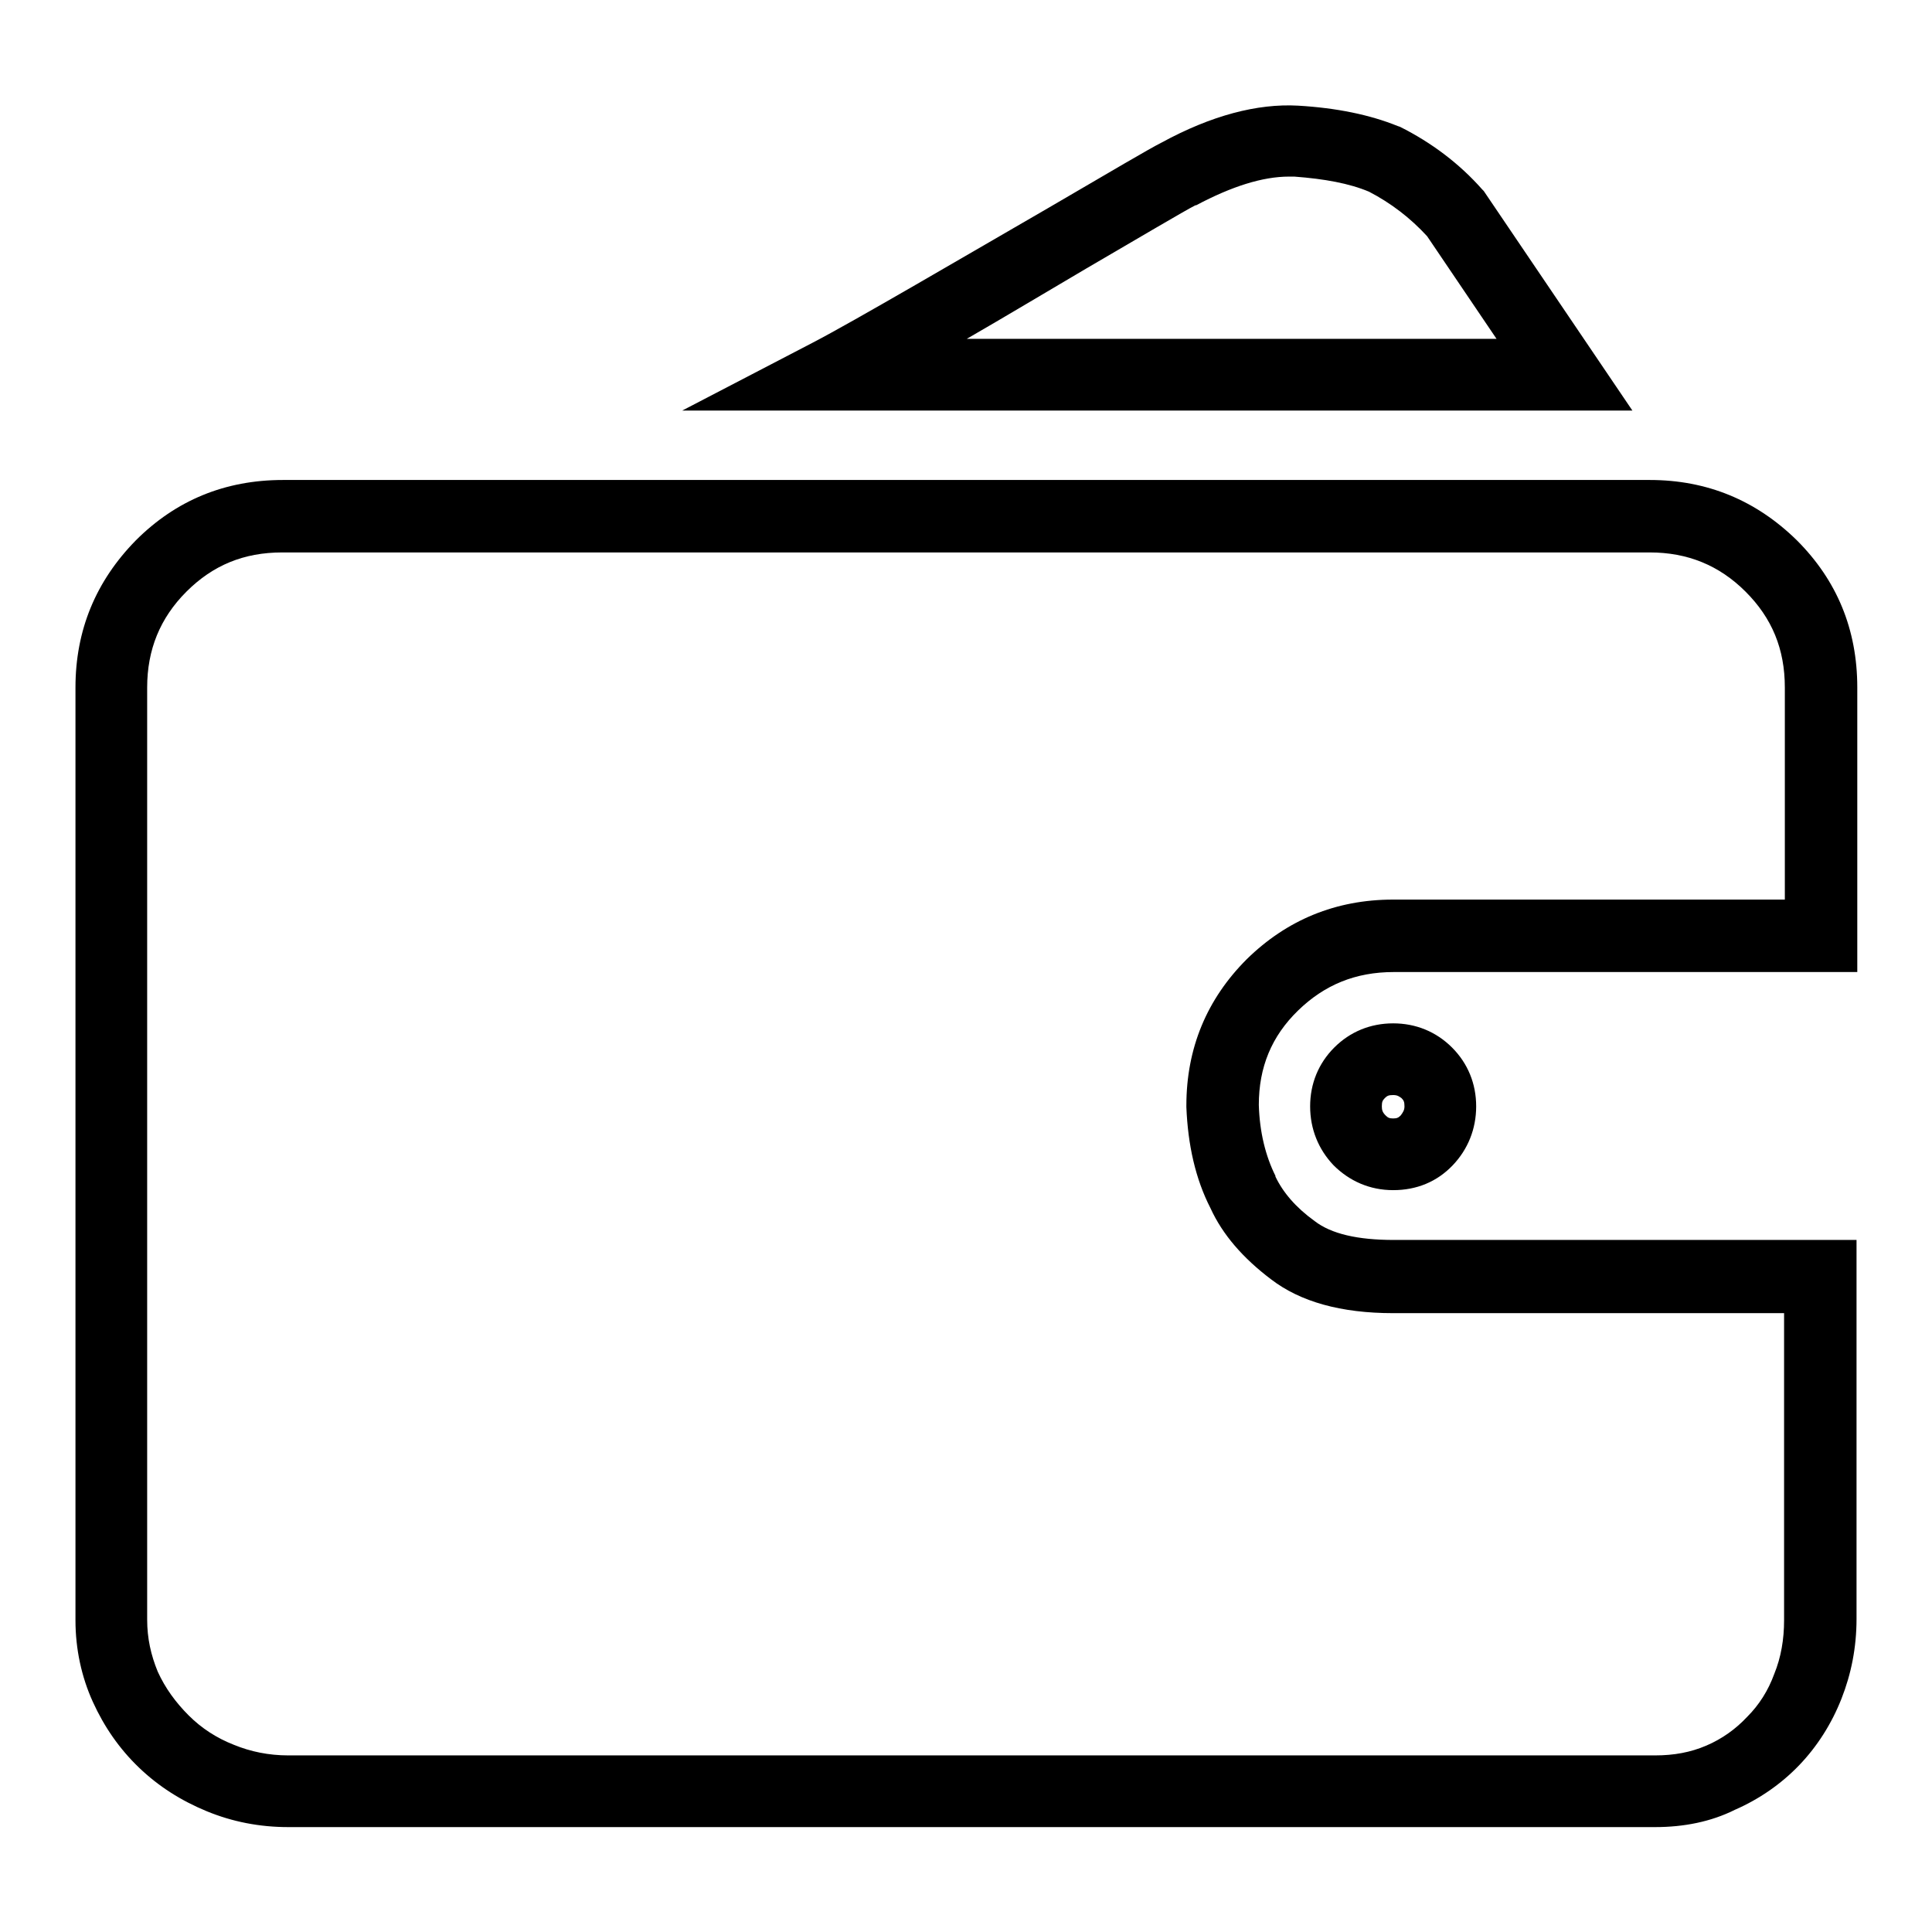
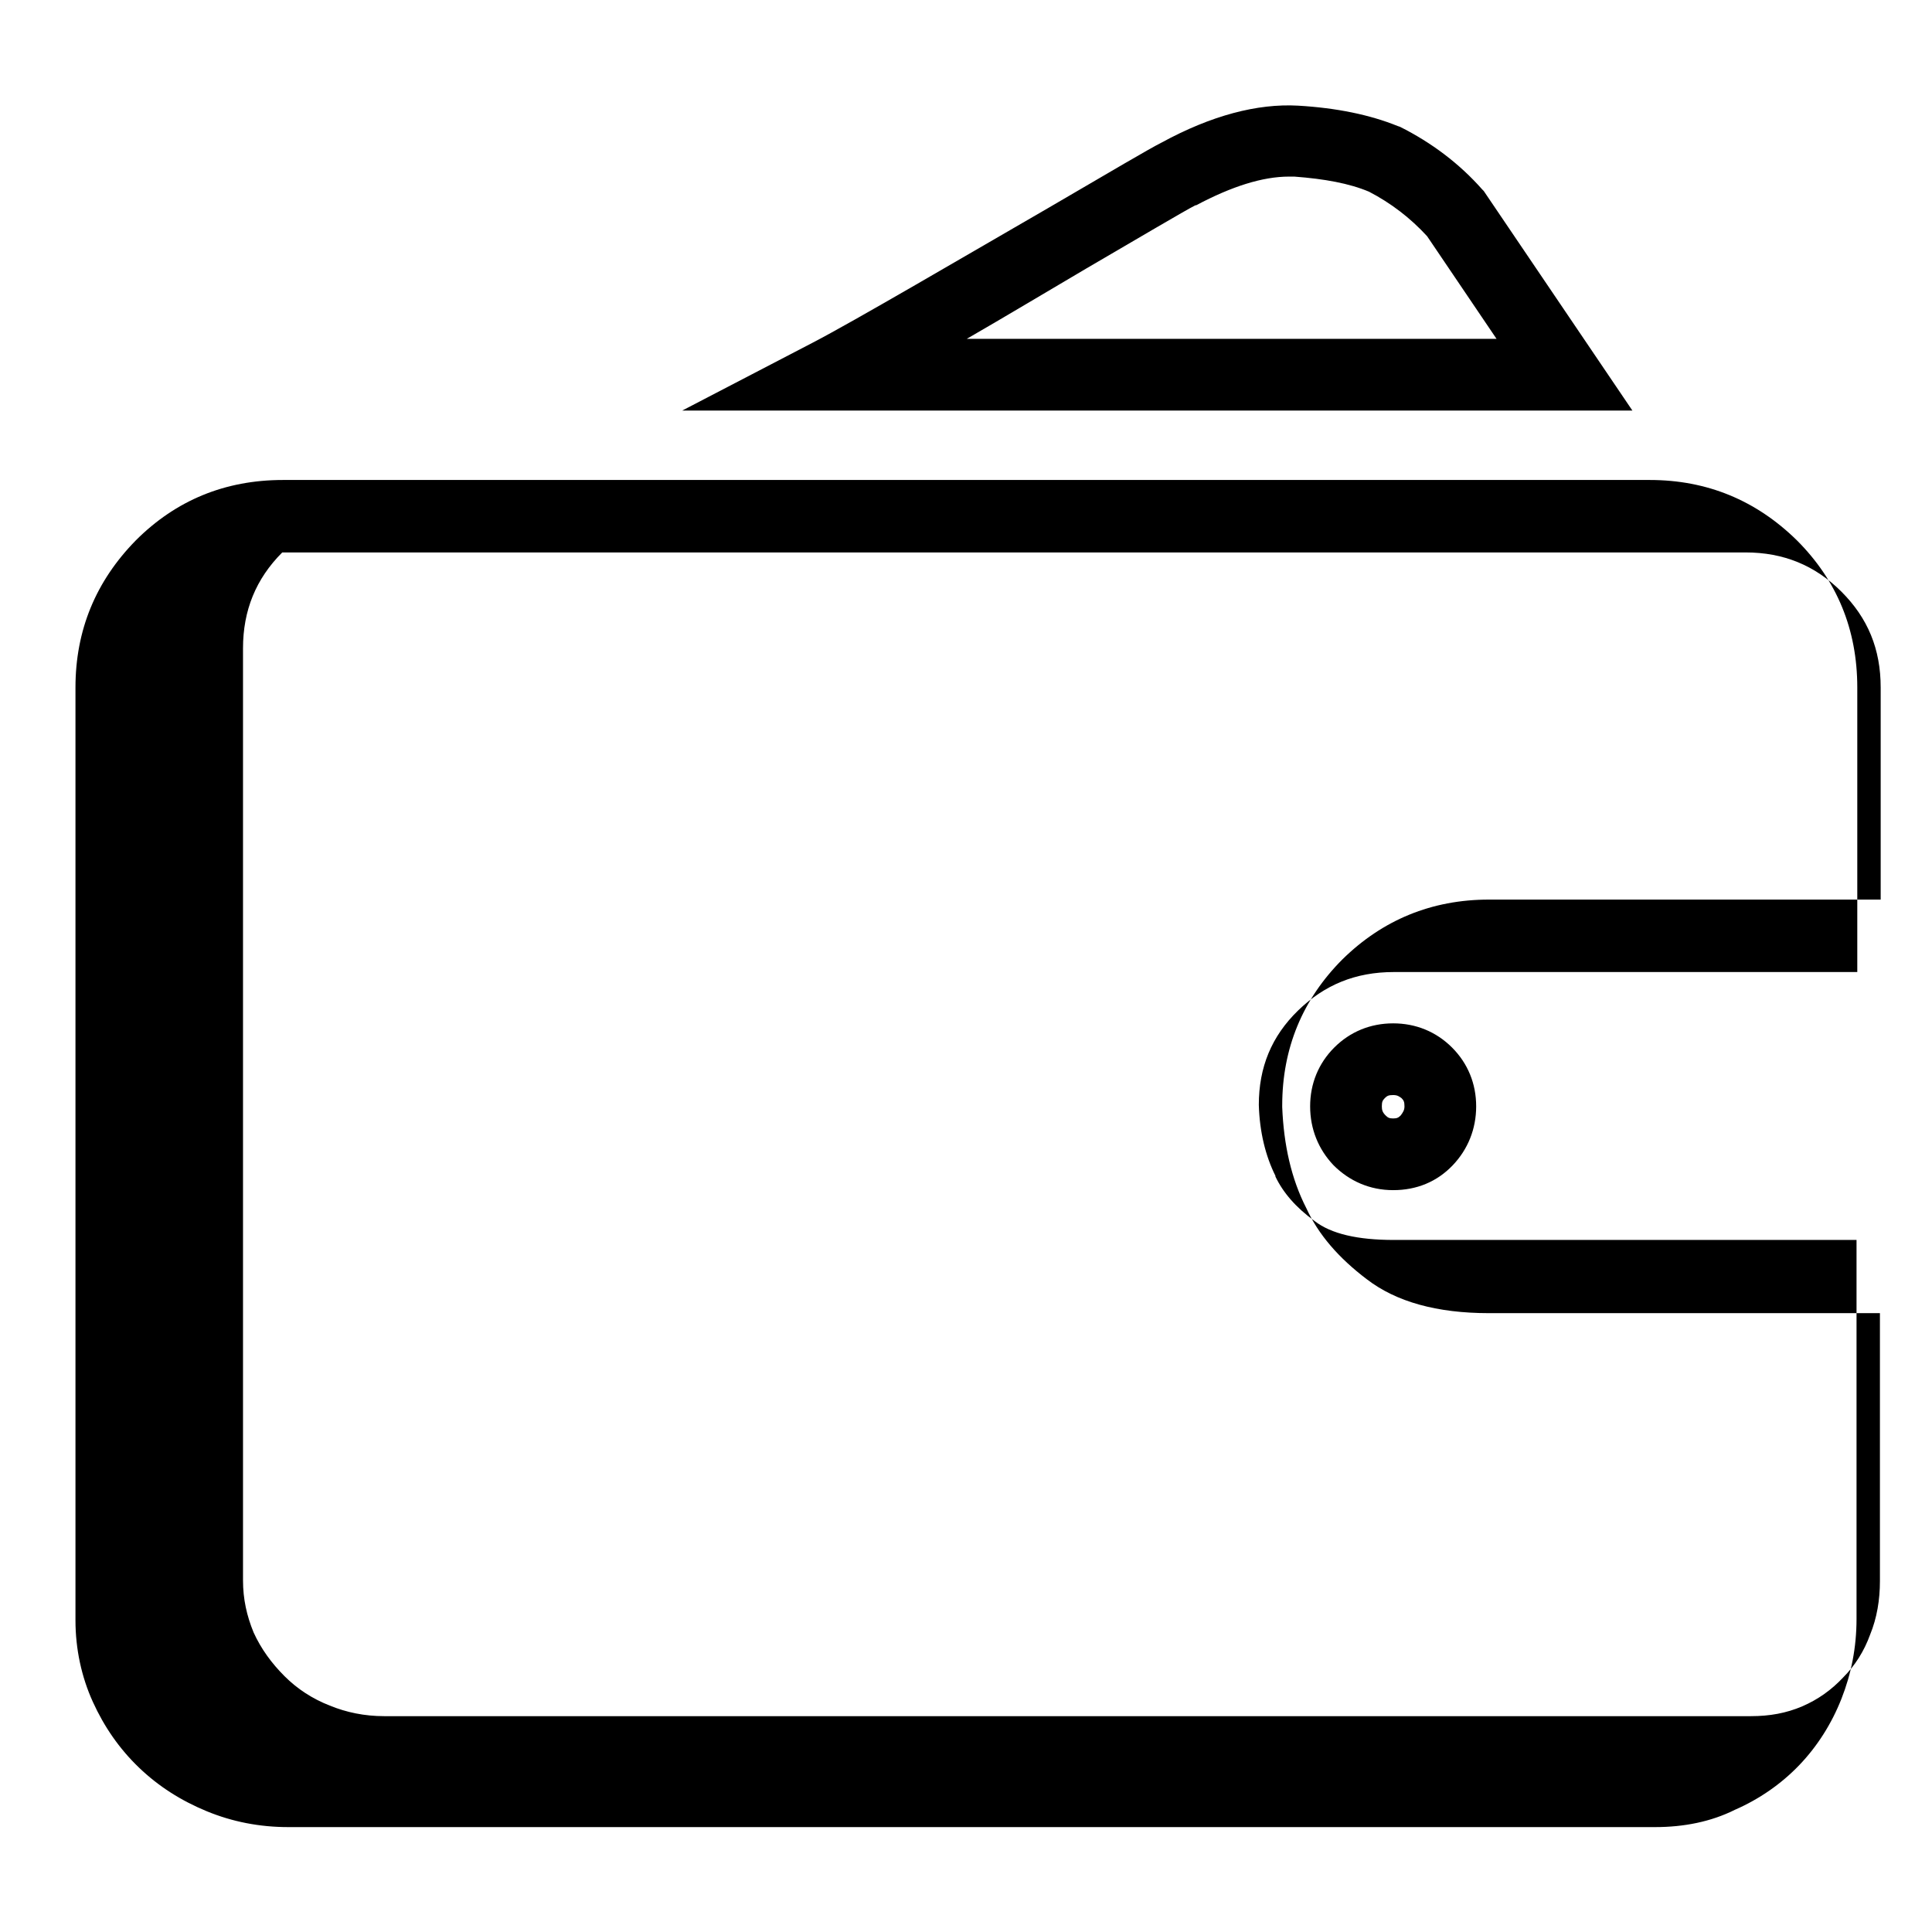
<svg xmlns="http://www.w3.org/2000/svg" version="1.1" x="0px" y="0px" viewBox="0 0 256 256" enable-background="new 0 0 256 256" xml:space="preserve">
  <g>
    <g>
-       <path fill="#000000" d="M219.3,242.1H38.2c-3.8,0-7.4-0.7-10.8-2.1c-3.4-1.4-6.4-3.3-9-5.8c-2.6-2.5-4.6-5.4-6.1-8.7c-1.5-3.3-2.3-7-2.3-10.8V91.1c0-7.6,2.7-14.1,8-19.5c5.3-5.3,11.8-8,19.5-8h181.1c7.6,0,14.1,2.7,19.5,8c5.3,5.3,8,11.8,8,19.5v37.7h-61.4c-5.1,0-9.2,1.7-12.7,5.1c-3.5,3.4-5.2,7.5-5.2,12.5c0.1,3.6,0.9,6.8,2.2,9.4l0,0.1c1,2.1,2.7,4.1,5.2,5.9c2.2,1.7,5.7,2.5,10.5,2.5H246v50.2c0,3.8-0.7,7.3-2,10.6c-1.3,3.3-3.2,6.3-5.6,8.8c-2.4,2.5-5.3,4.5-8.5,5.9C226.7,241.4,223.1,242.1,219.3,242.1z M37.4,73.2c-5.1,0-9.2,1.7-12.7,5.2c-3.5,3.5-5.2,7.7-5.2,12.7v123.5c0,2.5,0.5,4.7,1.4,6.9c1,2.2,2.4,4.1,4.1,5.8c1.7,1.7,3.7,3,6,3.9c2.2,0.9,4.6,1.4,7.2,1.4h181.1c2.5,0,4.7-0.4,6.8-1.3c2.1-0.9,3.9-2.2,5.4-3.8c1.6-1.6,2.8-3.5,3.6-5.7c0.9-2.2,1.3-4.6,1.3-7.1V174h-51.8c-6.9,0-12.3-1.5-16.2-4.5c-3.7-2.8-6.4-5.9-8-9.4c-2-3.9-3-8.4-3.2-13.4v-0.2c0-7.6,2.7-14.1,8-19.4c5.3-5.2,11.8-7.9,19.4-7.9h51.9V91.1c0-5.1-1.7-9.2-5.2-12.7c-3.5-3.5-7.7-5.2-12.7-5.2L37.4,73.2L37.4,73.2z M184.6,157.7c-3.1,0-5.8-1.2-7.9-3.3c-2-2.1-3.1-4.8-3.1-7.8c0-3,1.1-5.7,3.2-7.8s4.8-3.2,7.8-3.2c3,0,5.7,1.1,7.8,3.2c2.1,2.1,3.2,4.8,3.2,7.8c0,3-1.1,5.7-3.1,7.8C190.4,156.6,187.7,157.7,184.6,157.7z M184.6,145.1c-0.6,0-0.8,0.1-1.1,0.4c-0.3,0.3-0.4,0.5-0.4,1.1c0,0.5,0.1,0.8,0.5,1.2c0.3,0.3,0.5,0.4,1,0.4c0.5,0,0.7-0.1,1-0.4c0.3-0.4,0.5-0.7,0.5-1.2c0-0.6-0.1-0.8-0.4-1.1C185.4,145.3,185.2,145.1,184.6,145.1z M216.3,54.4H90.4l17.3-9c5.4-2.8,20.4-11.6,31.3-17.9c8.4-4.9,13.3-7.8,14.9-8.6c6.6-3.6,12.7-5.2,18.1-4.9c5.1,0.3,9.5,1.2,13.2,2.7l0.3,0.1c4.2,2.1,7.9,4.9,10.9,8.3l0.2,0.2L216.3,54.4z M128.1,44.9h70.2l-9.2-13.6c-2.2-2.4-4.8-4.4-7.7-5.9c-2.6-1.1-5.9-1.7-9.9-2c-0.2,0-0.5,0-0.7,0c-3.5,0-7.6,1.3-12.3,3.8l-0.1,0c-1.4,0.7-7.8,4.5-14.5,8.4C138.8,38.6,133.3,41.9,128.1,44.9z" />
+       <path fill="#000000" d="M219.3,242.1H38.2c-3.8,0-7.4-0.7-10.8-2.1c-3.4-1.4-6.4-3.3-9-5.8c-2.6-2.5-4.6-5.4-6.1-8.7c-1.5-3.3-2.3-7-2.3-10.8V91.1c0-7.6,2.7-14.1,8-19.5c5.3-5.3,11.8-8,19.5-8h181.1c7.6,0,14.1,2.7,19.5,8c5.3,5.3,8,11.8,8,19.5v37.7h-61.4c-5.1,0-9.2,1.7-12.7,5.1c-3.5,3.4-5.2,7.5-5.2,12.5c0.1,3.6,0.9,6.8,2.2,9.4l0,0.1c1,2.1,2.7,4.1,5.2,5.9c2.2,1.7,5.7,2.5,10.5,2.5H246v50.2c0,3.8-0.7,7.3-2,10.6c-1.3,3.3-3.2,6.3-5.6,8.8c-2.4,2.5-5.3,4.5-8.5,5.9C226.7,241.4,223.1,242.1,219.3,242.1z M37.4,73.2c-3.5,3.5-5.2,7.7-5.2,12.7v123.5c0,2.5,0.5,4.7,1.4,6.9c1,2.2,2.4,4.1,4.1,5.8c1.7,1.7,3.7,3,6,3.9c2.2,0.9,4.6,1.4,7.2,1.4h181.1c2.5,0,4.7-0.4,6.8-1.3c2.1-0.9,3.9-2.2,5.4-3.8c1.6-1.6,2.8-3.5,3.6-5.7c0.9-2.2,1.3-4.6,1.3-7.1V174h-51.8c-6.9,0-12.3-1.5-16.2-4.5c-3.7-2.8-6.4-5.9-8-9.4c-2-3.9-3-8.4-3.2-13.4v-0.2c0-7.6,2.7-14.1,8-19.4c5.3-5.2,11.8-7.9,19.4-7.9h51.9V91.1c0-5.1-1.7-9.2-5.2-12.7c-3.5-3.5-7.7-5.2-12.7-5.2L37.4,73.2L37.4,73.2z M184.6,157.7c-3.1,0-5.8-1.2-7.9-3.3c-2-2.1-3.1-4.8-3.1-7.8c0-3,1.1-5.7,3.2-7.8s4.8-3.2,7.8-3.2c3,0,5.7,1.1,7.8,3.2c2.1,2.1,3.2,4.8,3.2,7.8c0,3-1.1,5.7-3.1,7.8C190.4,156.6,187.7,157.7,184.6,157.7z M184.6,145.1c-0.6,0-0.8,0.1-1.1,0.4c-0.3,0.3-0.4,0.5-0.4,1.1c0,0.5,0.1,0.8,0.5,1.2c0.3,0.3,0.5,0.4,1,0.4c0.5,0,0.7-0.1,1-0.4c0.3-0.4,0.5-0.7,0.5-1.2c0-0.6-0.1-0.8-0.4-1.1C185.4,145.3,185.2,145.1,184.6,145.1z M216.3,54.4H90.4l17.3-9c5.4-2.8,20.4-11.6,31.3-17.9c8.4-4.9,13.3-7.8,14.9-8.6c6.6-3.6,12.7-5.2,18.1-4.9c5.1,0.3,9.5,1.2,13.2,2.7l0.3,0.1c4.2,2.1,7.9,4.9,10.9,8.3l0.2,0.2L216.3,54.4z M128.1,44.9h70.2l-9.2-13.6c-2.2-2.4-4.8-4.4-7.7-5.9c-2.6-1.1-5.9-1.7-9.9-2c-0.2,0-0.5,0-0.7,0c-3.5,0-7.6,1.3-12.3,3.8l-0.1,0c-1.4,0.7-7.8,4.5-14.5,8.4C138.8,38.6,133.3,41.9,128.1,44.9z" />
    </g>
  </g>
</svg>